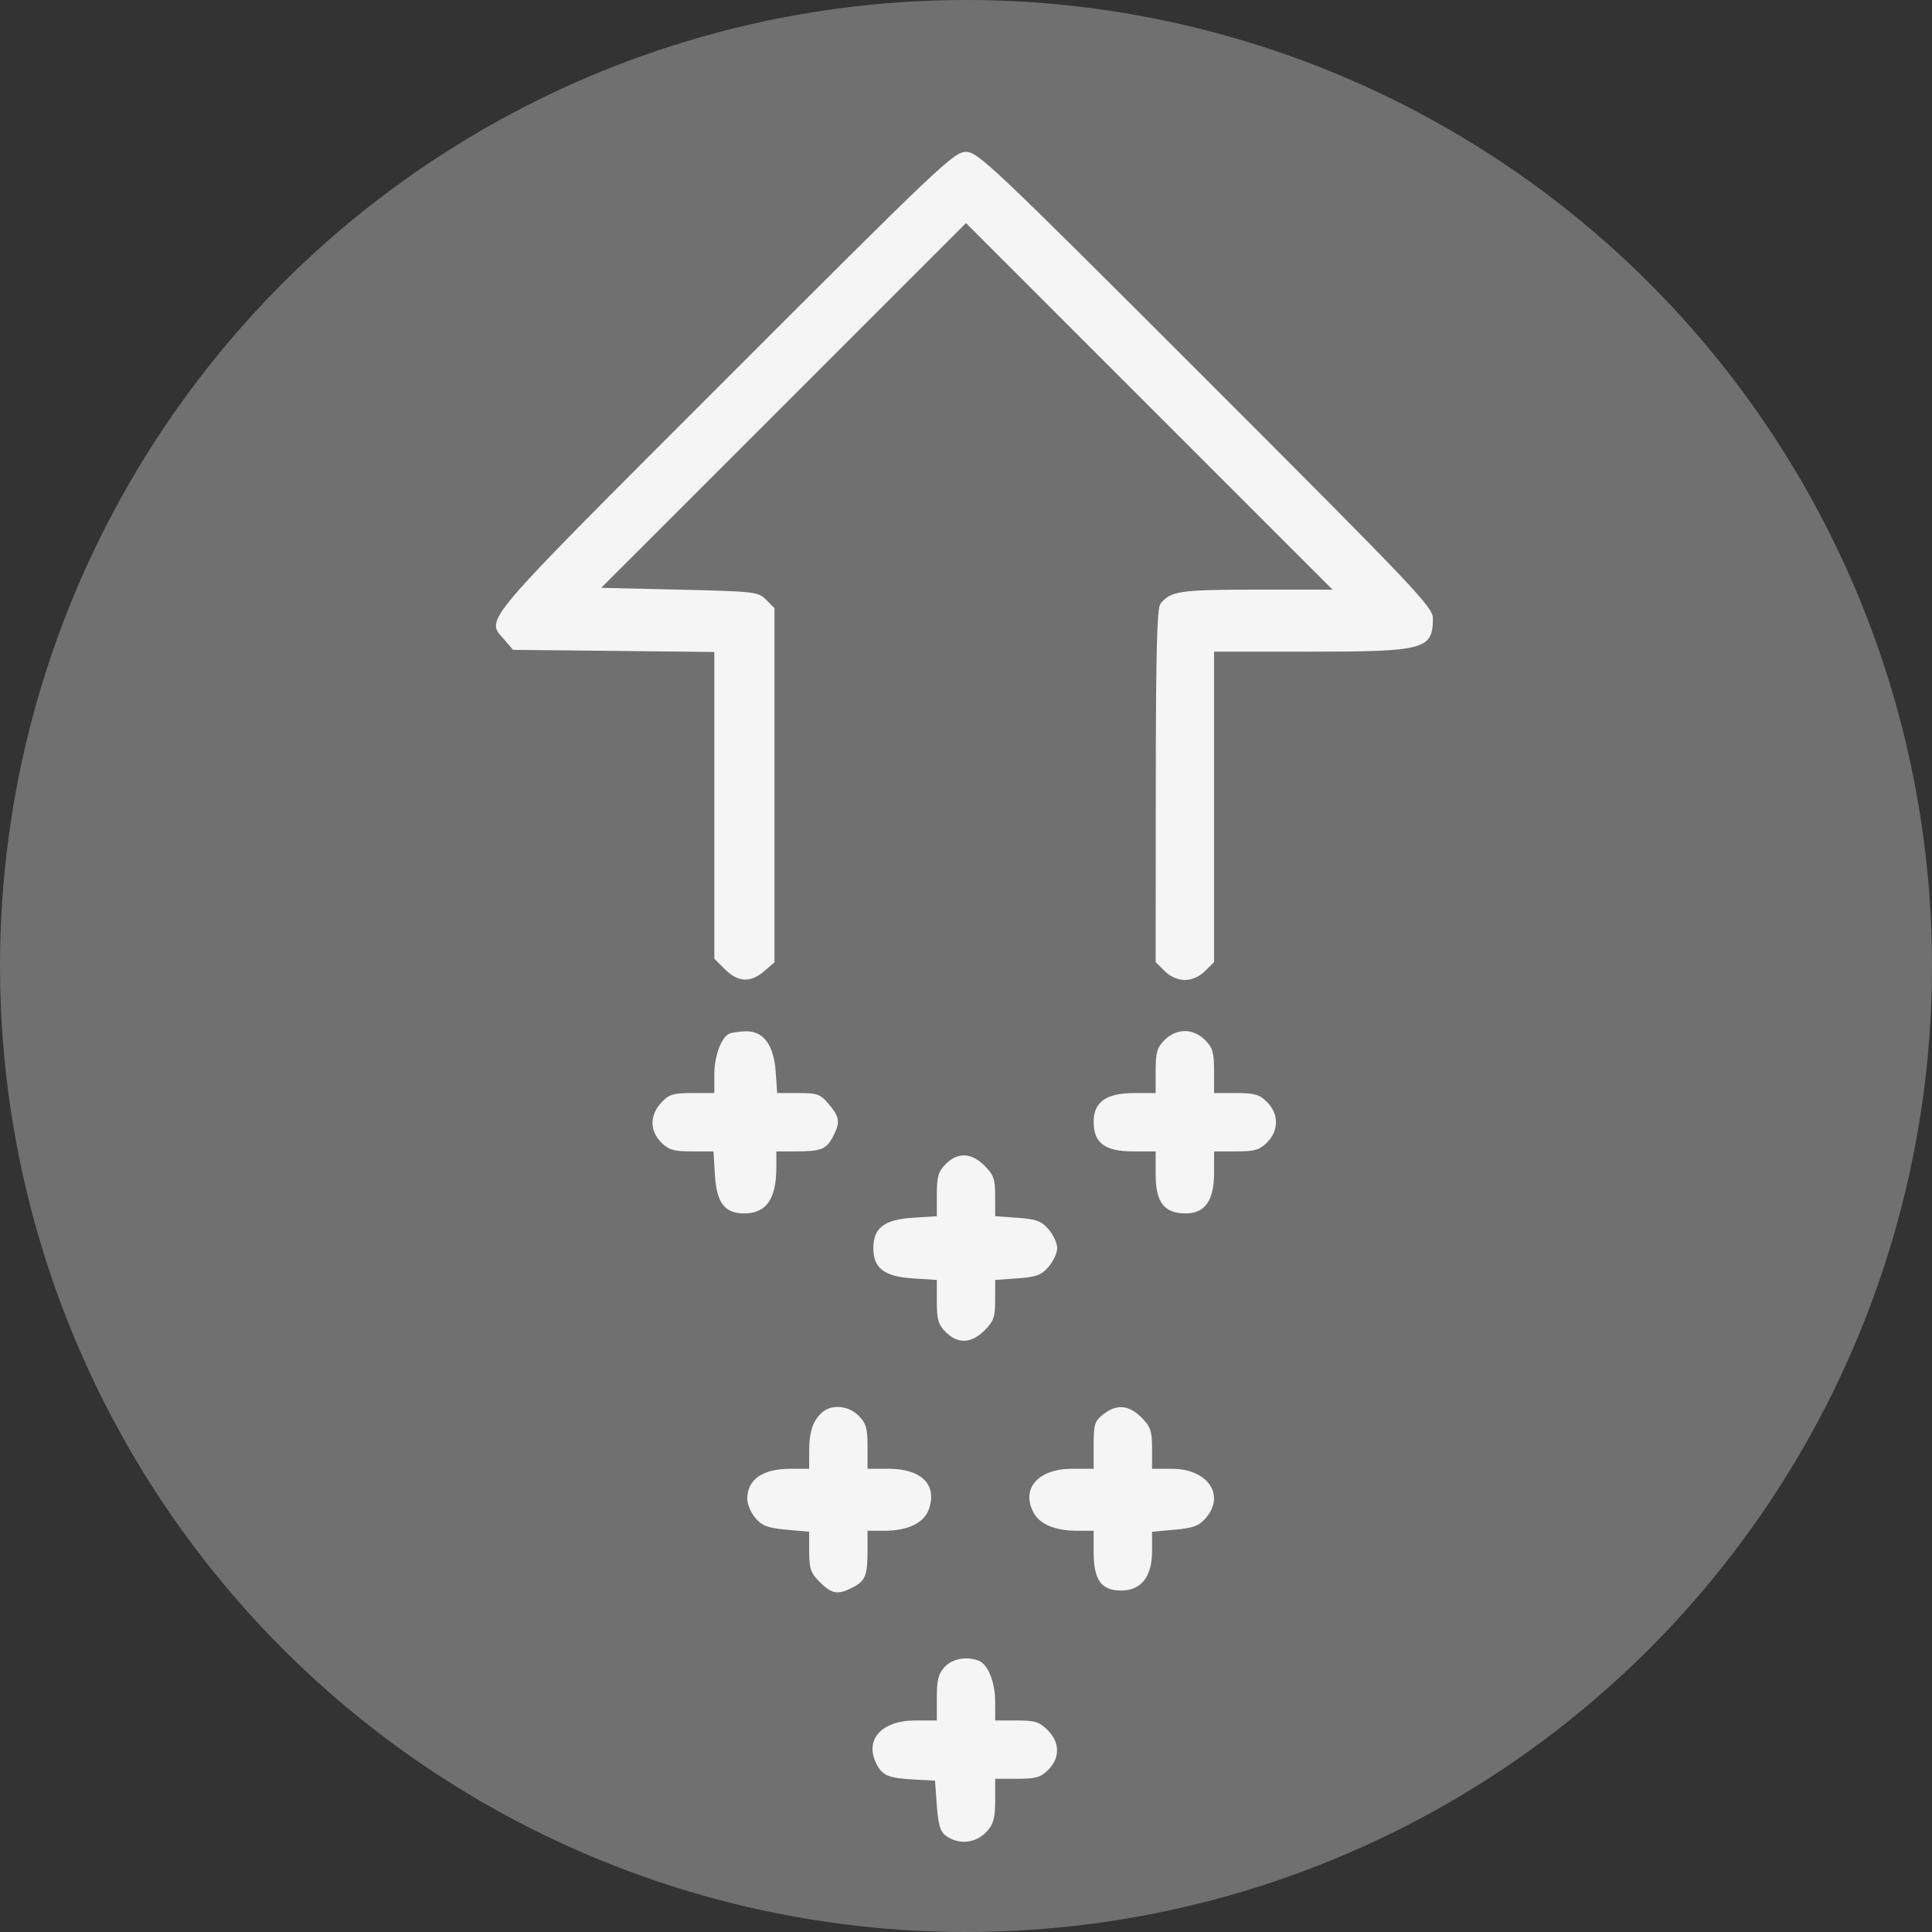
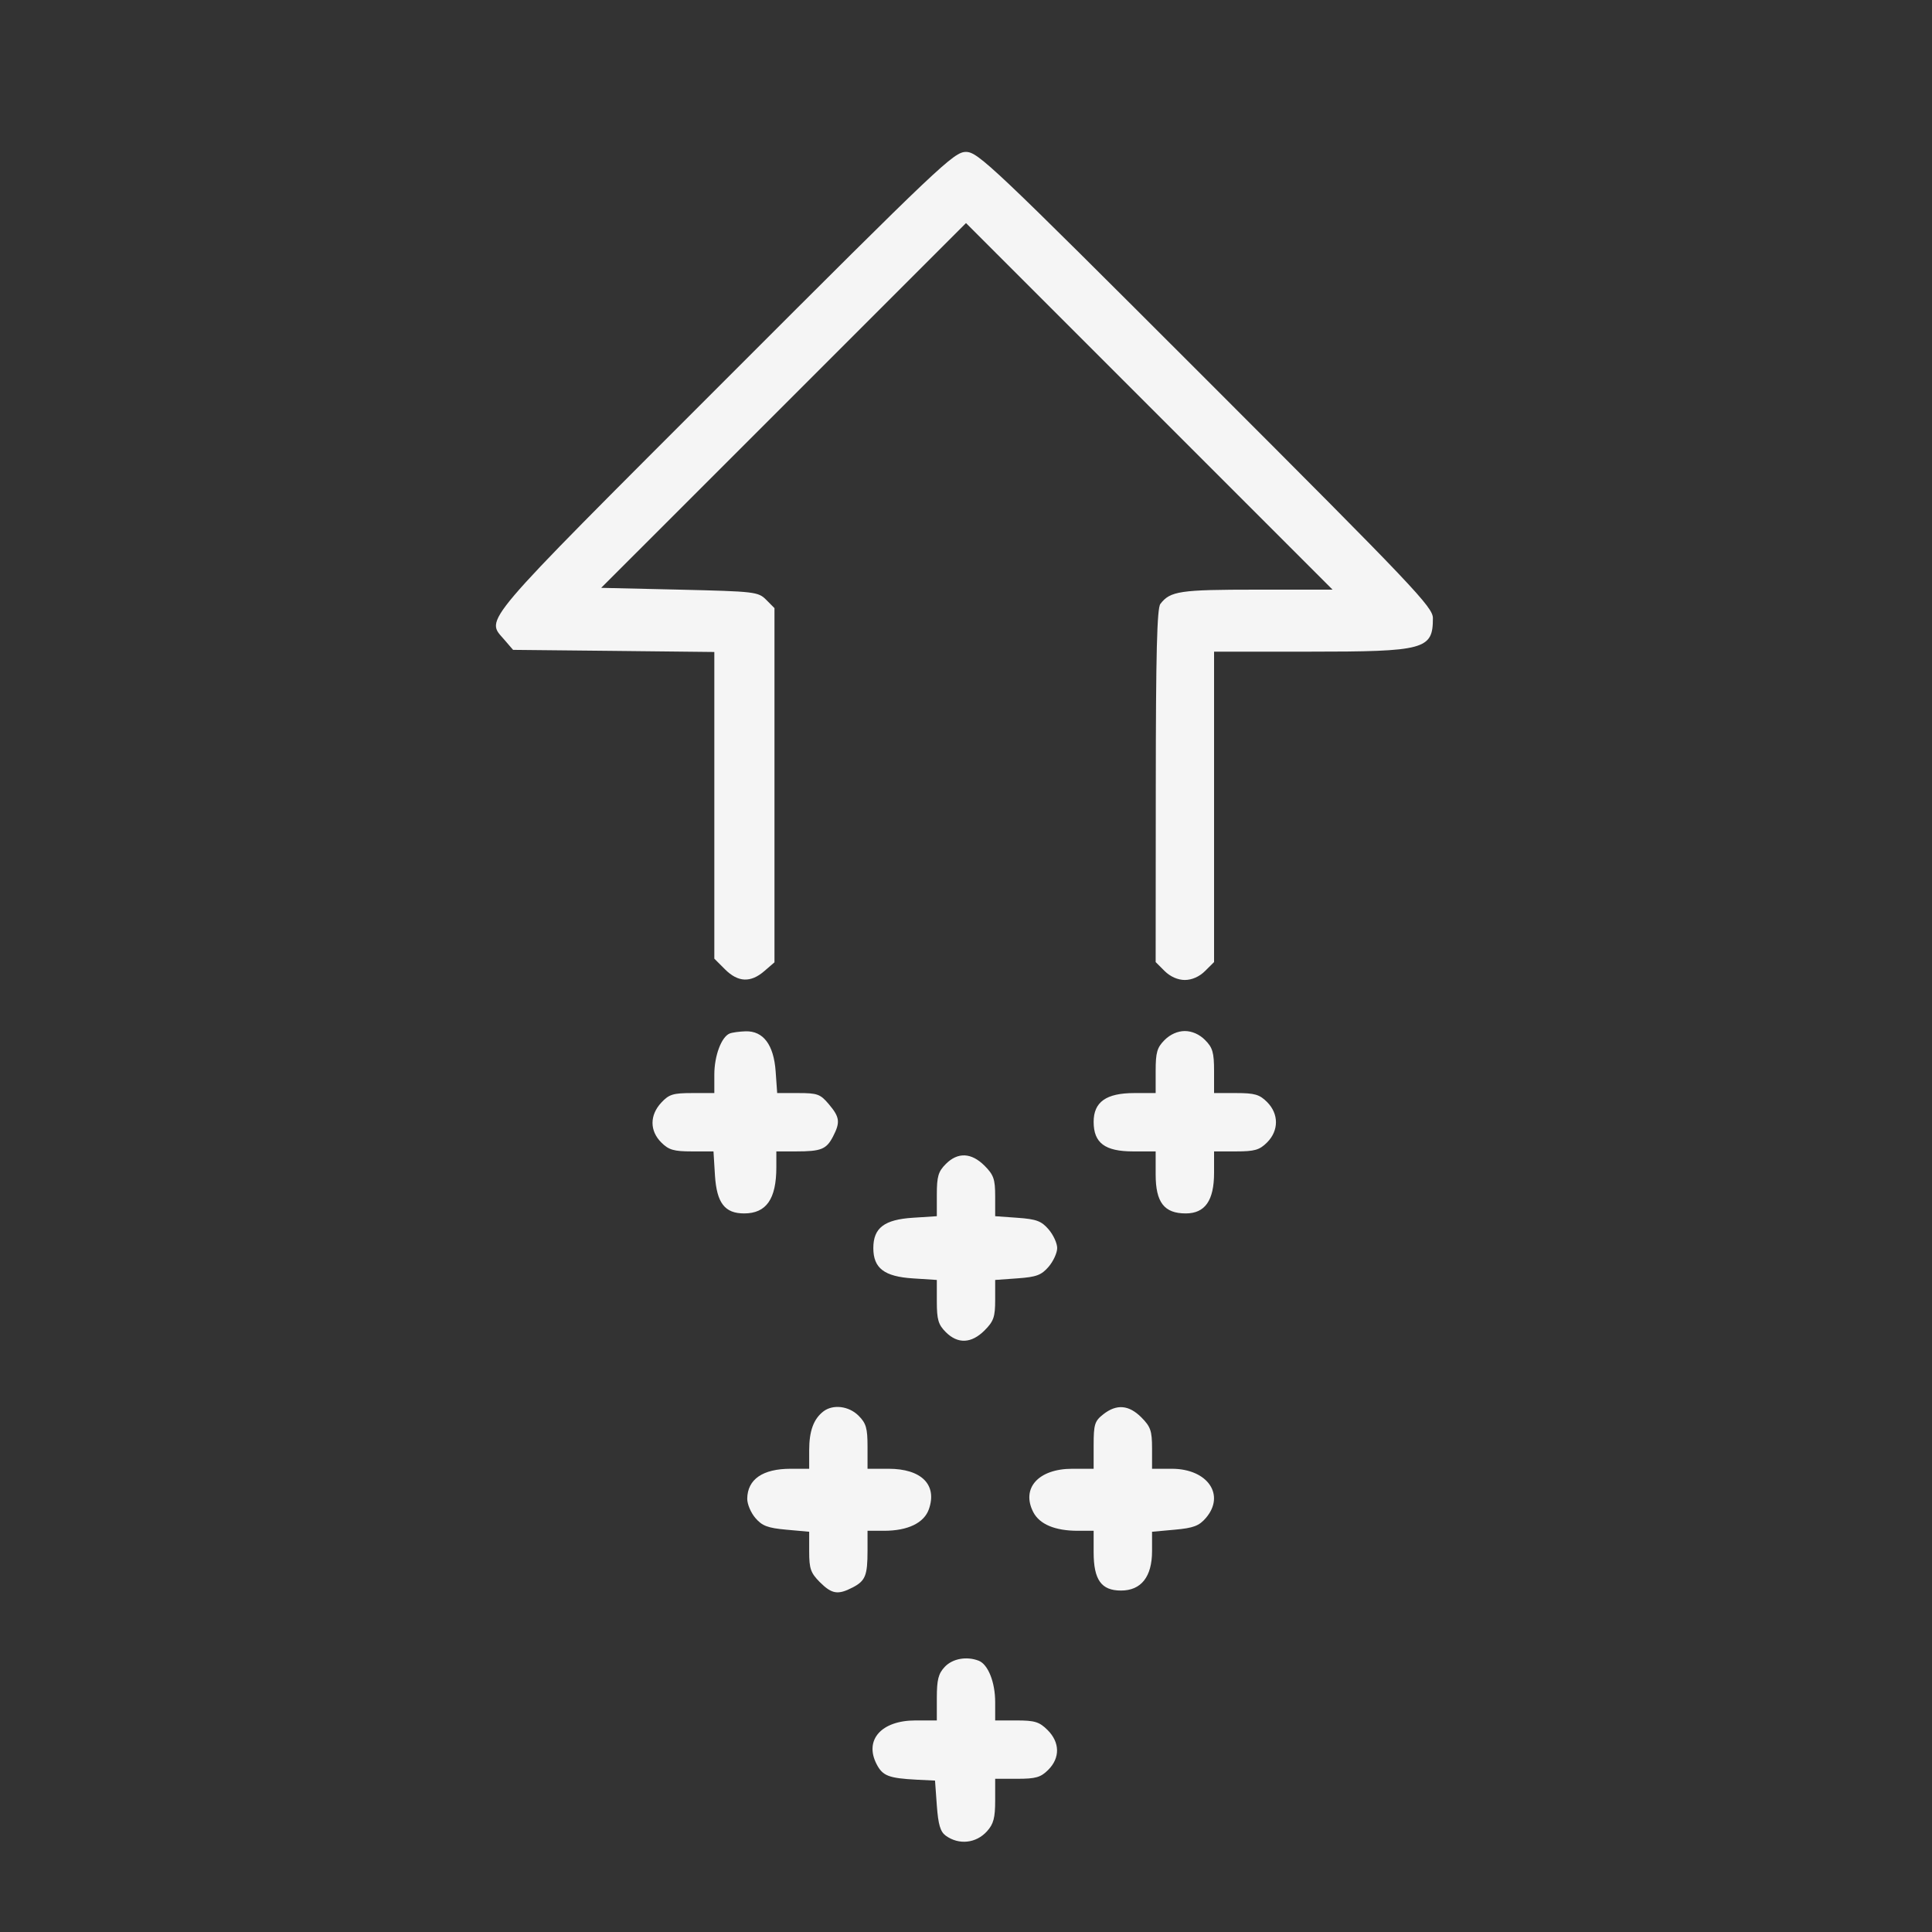
<svg xmlns="http://www.w3.org/2000/svg" width="30" height="30" viewBox="0 0 30 30" fill="none">
  <rect x="0" y="0" width="30" height="30" fill="#333333" stroke="none" />
  <g clip-path="url(#clip0_57_3670)">
-     <circle cx="15" cy="15" r="15" fill="white" fill-opacity="0.3" />
    <path fill-rule="evenodd" clip-rule="evenodd" d="M11.247 5.915C7.399 9.764 7.542 9.597 7.83 9.932L7.967 10.091L9.529 10.107L11.092 10.124V12.505V14.886L11.257 15.051C11.46 15.254 11.655 15.263 11.867 15.08L12.026 14.943V12.193V9.443L11.898 9.314C11.773 9.189 11.724 9.184 10.552 9.156L9.335 9.128L12.168 6.296L15 3.464L17.846 6.31L20.692 9.156H19.513C18.321 9.156 18.171 9.178 18.018 9.378C17.966 9.446 17.948 10.142 17.947 12.203L17.945 14.939L18.084 15.078C18.172 15.165 18.288 15.217 18.398 15.217C18.509 15.217 18.625 15.165 18.712 15.078L18.852 14.939V12.529V10.119H20.316C22.128 10.119 22.25 10.086 22.25 9.599C22.25 9.427 21.966 9.128 18.724 5.886C15.402 2.564 15.186 2.359 14.999 2.359C14.812 2.359 14.595 2.565 11.247 5.915ZM11.331 16.048C11.202 16.1 11.092 16.394 11.092 16.687V16.973H10.749C10.452 16.973 10.389 16.992 10.268 17.122C10.087 17.317 10.087 17.559 10.268 17.74C10.384 17.856 10.462 17.879 10.743 17.879H11.079L11.102 18.255C11.13 18.68 11.254 18.842 11.555 18.842C11.899 18.842 12.055 18.619 12.055 18.125V17.879H12.362C12.751 17.879 12.832 17.846 12.935 17.648C13.05 17.426 13.04 17.347 12.871 17.147C12.738 16.989 12.693 16.973 12.396 16.973H12.068L12.044 16.634C12.014 16.222 11.852 16.007 11.578 16.014C11.482 16.017 11.371 16.032 11.331 16.048ZM18.084 16.149C17.967 16.266 17.945 16.342 17.945 16.63V16.973H17.613C17.177 16.973 16.982 17.111 16.982 17.42C16.982 17.748 17.157 17.879 17.595 17.879H17.945V18.237C17.945 18.671 18.078 18.842 18.412 18.842C18.712 18.842 18.852 18.642 18.852 18.211V17.879H19.194C19.482 17.879 19.558 17.857 19.675 17.74C19.859 17.556 19.859 17.296 19.675 17.112C19.558 16.995 19.482 16.973 19.194 16.973H18.852V16.63C18.852 16.342 18.829 16.266 18.712 16.149C18.625 16.061 18.509 16.01 18.398 16.01C18.288 16.01 18.172 16.061 18.084 16.149ZM14.686 18.075C14.57 18.191 14.547 18.268 14.547 18.549V18.885L14.178 18.909C13.731 18.937 13.561 19.067 13.561 19.38C13.561 19.693 13.731 19.823 14.178 19.851L14.547 19.875V20.21C14.547 20.491 14.57 20.569 14.686 20.685C14.873 20.872 15.083 20.863 15.288 20.659C15.43 20.516 15.453 20.45 15.453 20.184V19.875L15.802 19.85C16.094 19.829 16.171 19.8 16.283 19.67C16.356 19.585 16.416 19.454 16.416 19.38C16.416 19.305 16.356 19.175 16.283 19.09C16.171 18.96 16.094 18.931 15.802 18.91L15.453 18.885V18.576C15.453 18.31 15.43 18.244 15.288 18.101C15.083 17.897 14.873 17.887 14.686 18.075ZM12.786 21.916C12.633 22.034 12.565 22.221 12.565 22.52V22.807H12.277C11.844 22.807 11.607 22.97 11.603 23.271C11.602 23.355 11.659 23.49 11.73 23.572C11.834 23.694 11.922 23.727 12.211 23.753L12.565 23.785V24.093C12.565 24.358 12.588 24.424 12.73 24.567C12.917 24.753 13.01 24.769 13.24 24.65C13.438 24.547 13.471 24.465 13.471 24.076V23.77H13.727C14.098 23.77 14.349 23.648 14.424 23.434C14.556 23.055 14.308 22.807 13.798 22.807H13.471V22.464C13.471 22.176 13.449 22.1 13.332 21.983C13.181 21.832 12.935 21.802 12.786 21.916ZM17.132 21.961C16.998 22.066 16.982 22.117 16.982 22.443V22.807H16.65C16.125 22.807 15.853 23.109 16.045 23.481C16.143 23.669 16.382 23.77 16.736 23.77H16.982V24.103C16.982 24.532 17.101 24.698 17.407 24.698C17.72 24.698 17.889 24.484 17.889 24.086V23.785L18.242 23.753C18.531 23.727 18.619 23.694 18.724 23.572C19.032 23.214 18.752 22.807 18.196 22.807H17.889V22.491C17.889 22.217 17.866 22.153 17.723 22.009C17.528 21.814 17.338 21.799 17.132 21.961ZM14.67 25.883C14.571 25.988 14.547 26.083 14.547 26.364V26.715H14.215C13.686 26.715 13.417 27.017 13.612 27.394C13.706 27.576 13.799 27.612 14.235 27.635L14.519 27.649L14.547 28.036C14.569 28.333 14.601 28.442 14.685 28.504C14.889 28.652 15.157 28.624 15.326 28.436C15.428 28.323 15.453 28.227 15.453 27.958V27.621H15.796C16.084 27.621 16.16 27.599 16.277 27.482C16.463 27.296 16.459 27.056 16.267 26.864C16.139 26.737 16.069 26.715 15.785 26.715H15.453V26.429C15.453 26.12 15.342 25.843 15.196 25.787C15.008 25.715 14.791 25.755 14.67 25.883Z" fill="#F5F5F5" />
  </g>
  <defs>
    <clipPath id="clip0_57_3670">
      <rect width="30" height="30" fill="white" />
    </clipPath>
  </defs>
</svg>